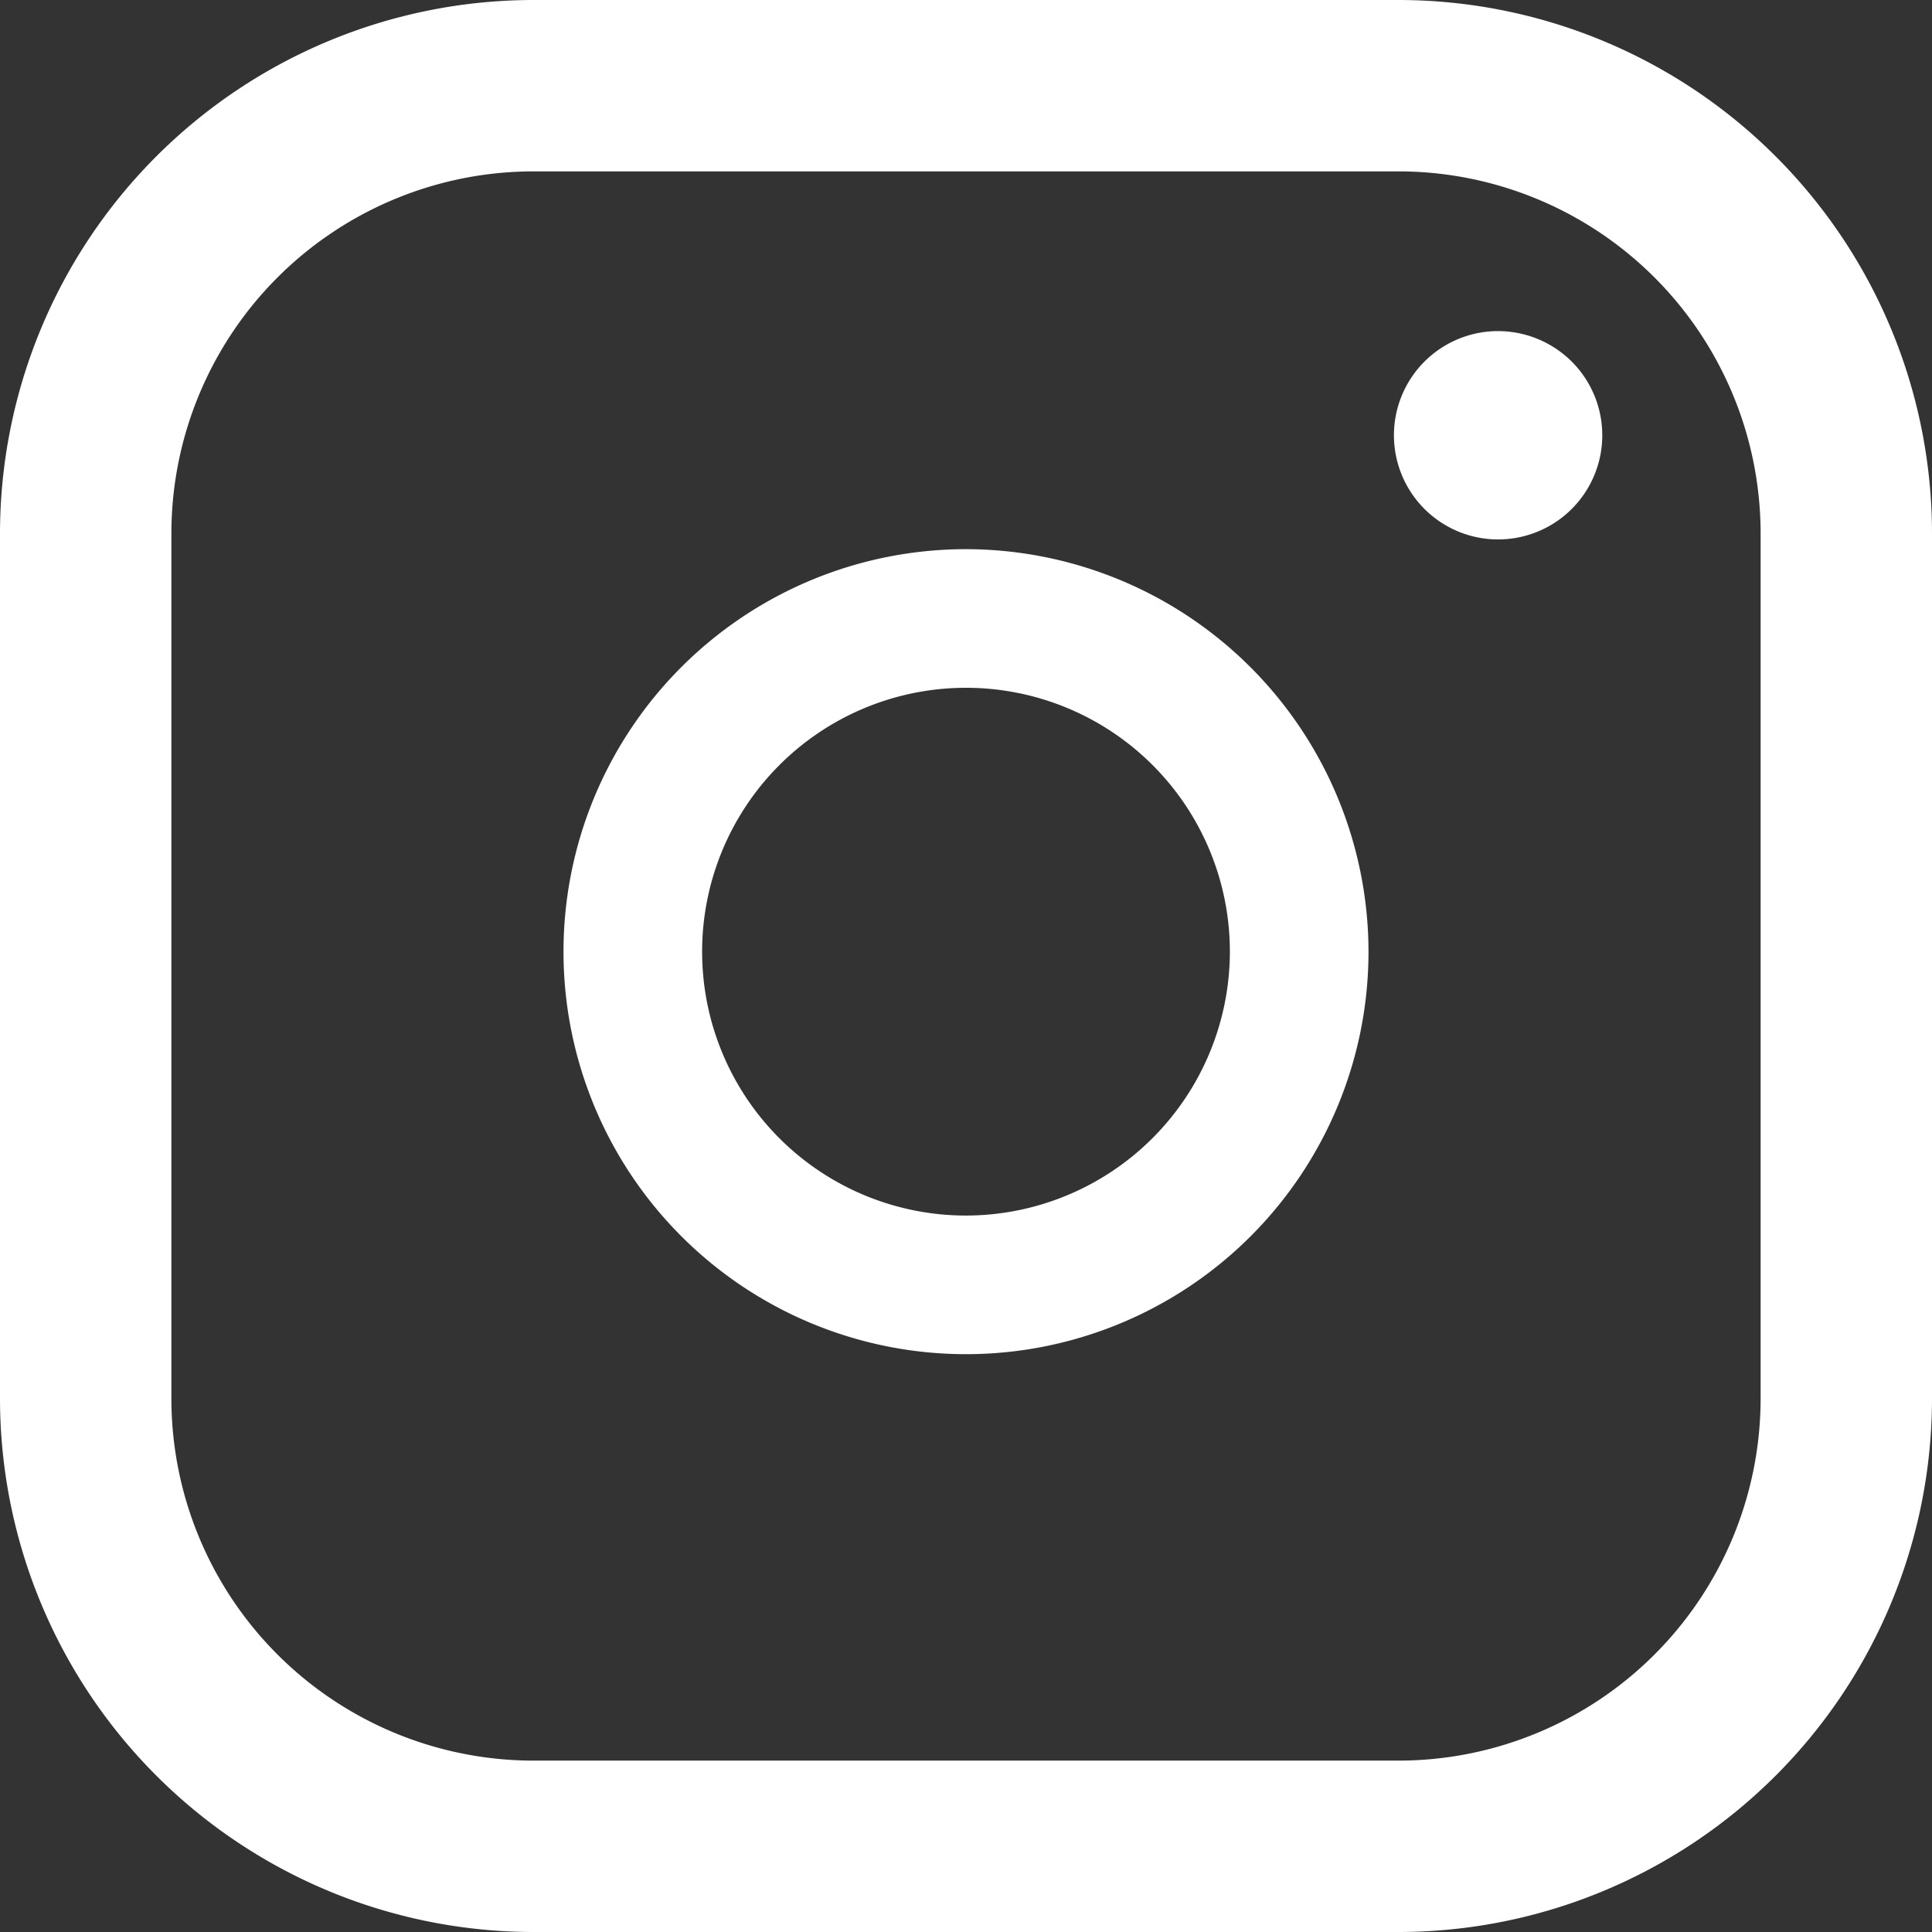
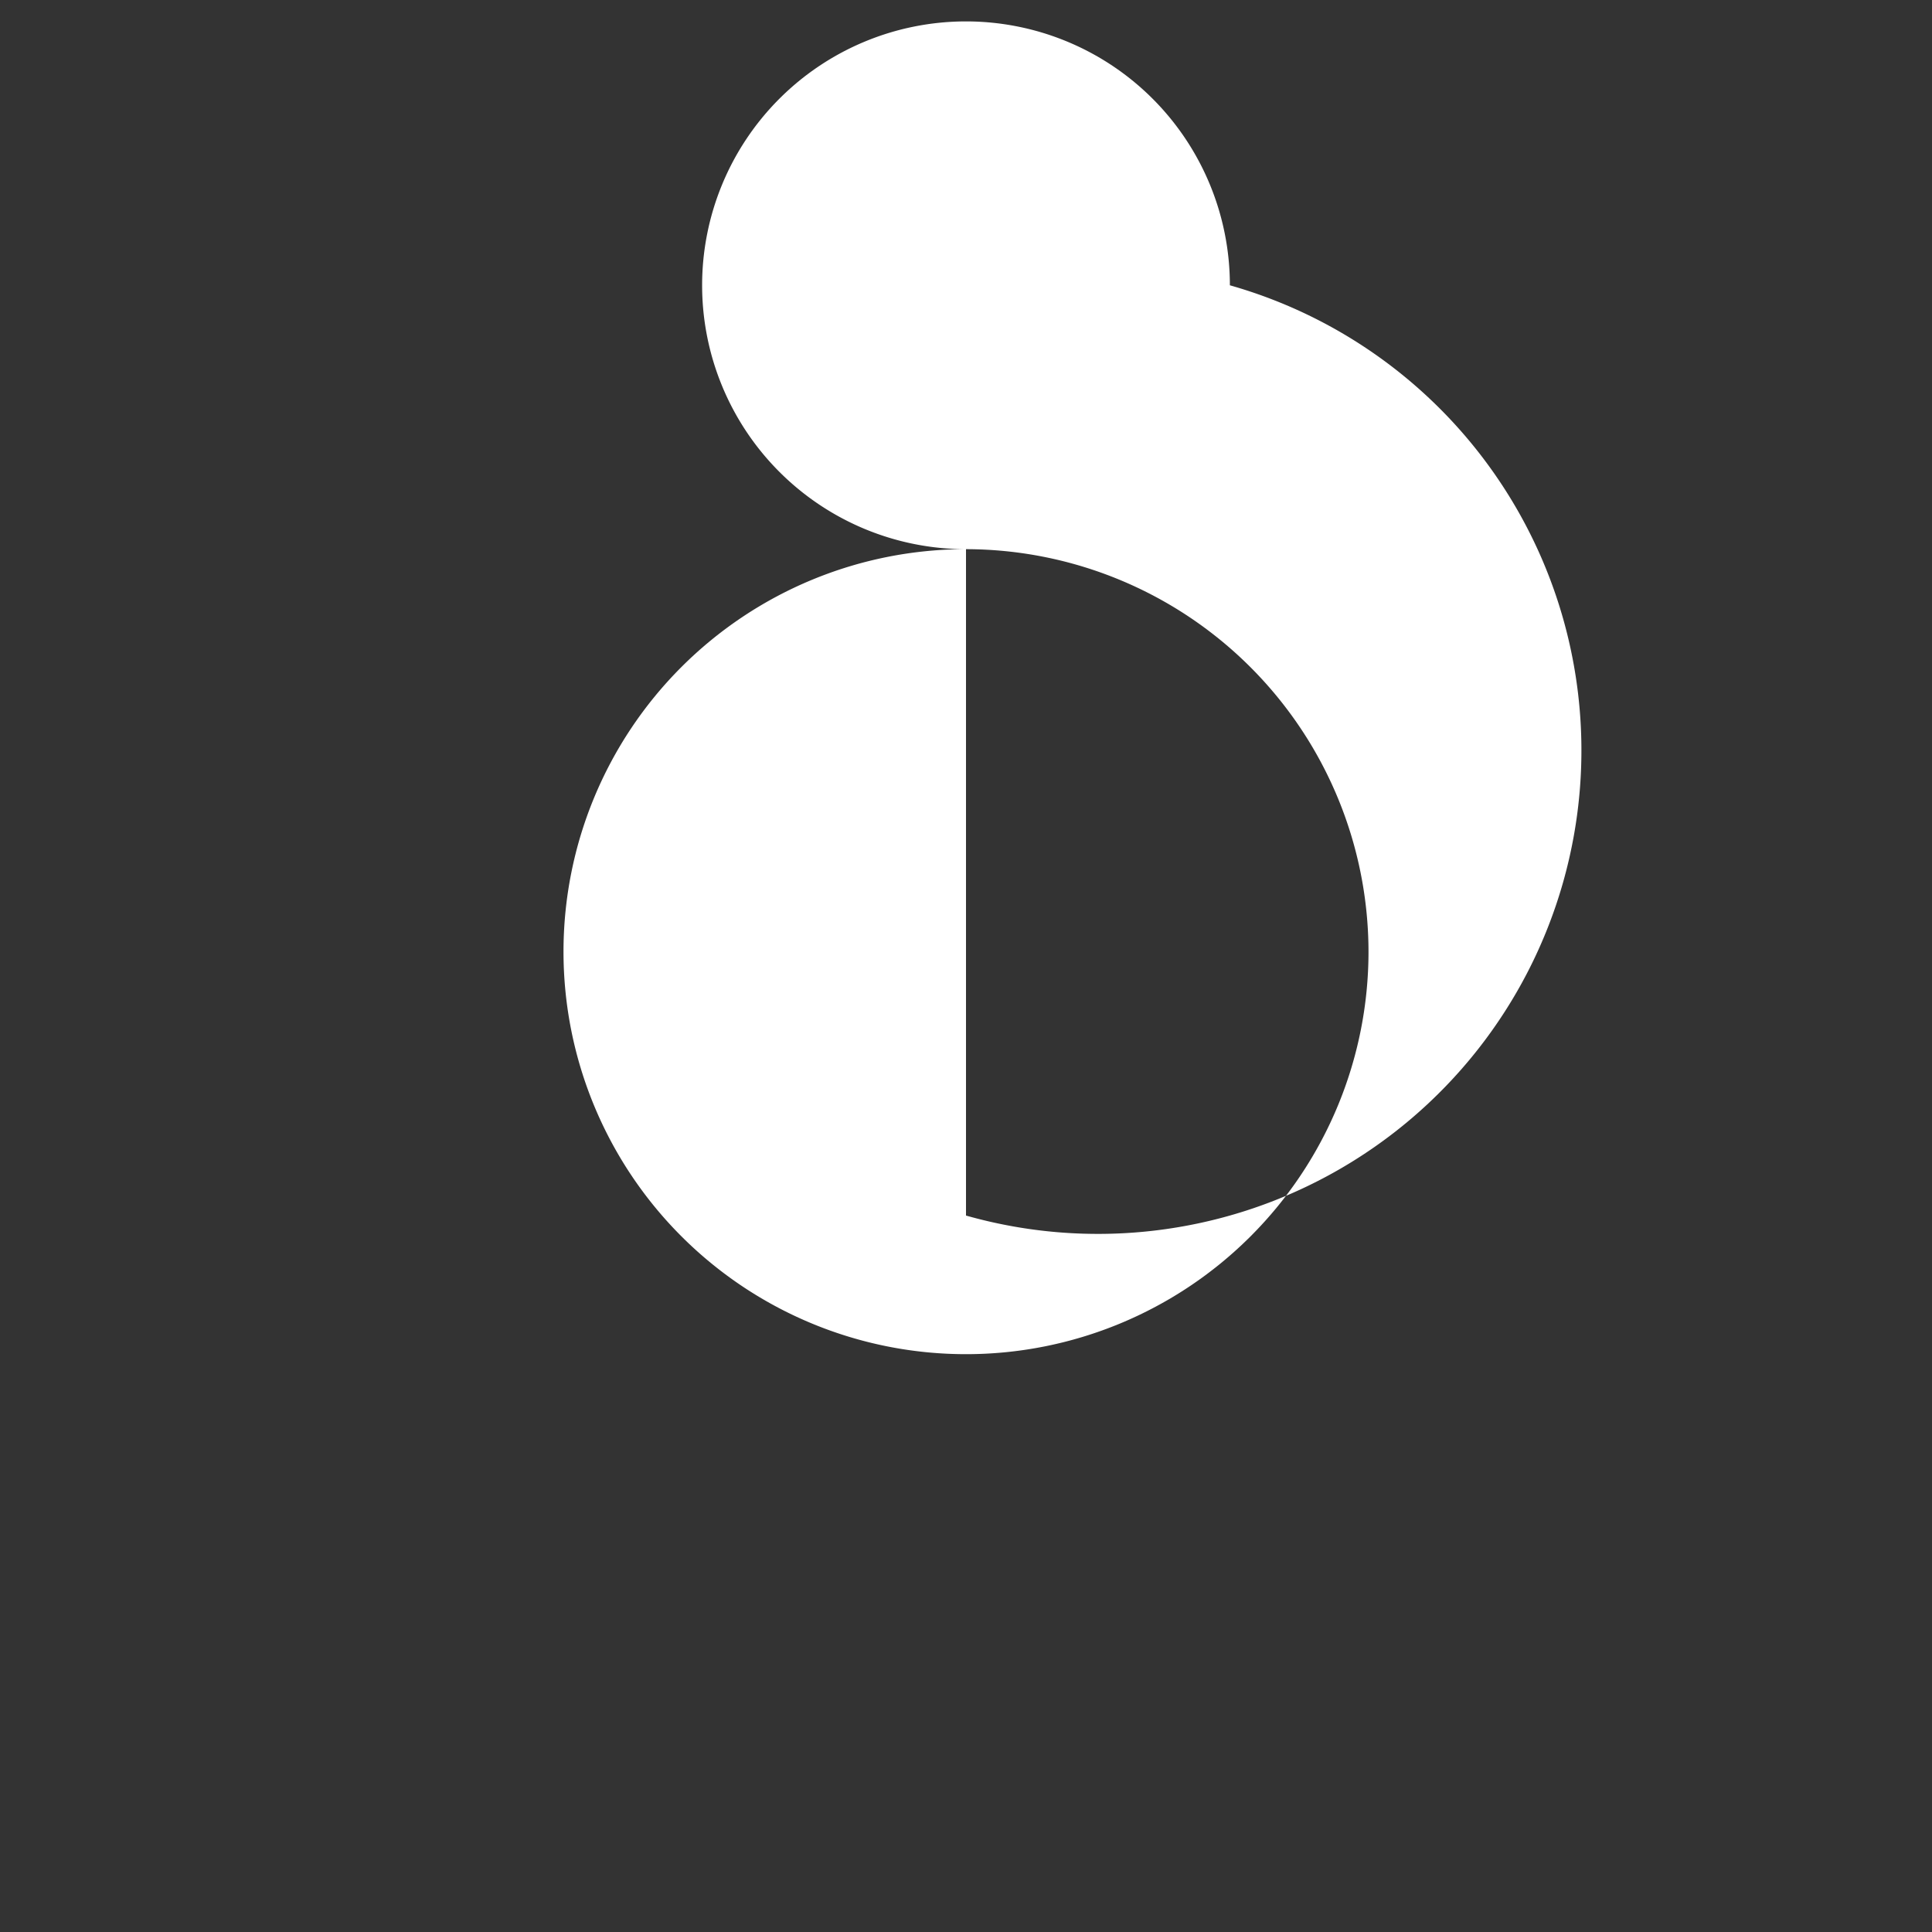
<svg xmlns="http://www.w3.org/2000/svg" id="icon-instagram" width="24" height="24" viewBox="0 0 24 24">
  <rect x="0" y="0" width="24" height="24" fill="#333333" stroke="none" />
-   <path id="Path_8" data-name="Path 8" d="M17.377,0H6.623A6.631,6.631,0,0,0,0,6.623V17.377A6.631,6.631,0,0,0,6.623,24H17.377A6.631,6.631,0,0,0,24,17.377V6.623A6.631,6.631,0,0,0,17.377,0Zm4.494,17.377a4.5,4.5,0,0,1-4.494,4.494H6.623a4.5,4.5,0,0,1-4.494-4.494V6.623A4.5,4.5,0,0,1,6.623,2.129H17.377a4.5,4.5,0,0,1,4.494,4.494V17.377Z" fill="#fff" />
-   <path id="Path_9" data-name="Path 9" d="M45.968,40.97a5,5,0,1,0,5,5A5.006,5.006,0,0,0,45.968,40.97Zm0,8.278a3.278,3.278,0,1,1,3.278-3.278A3.282,3.282,0,0,1,45.968,49.248Z" transform="translate(-33.968 -34.148)" fill="#fff" />
-   <path id="Path_10" data-name="Path 10" d="M120.216,28.251a1.294,1.294,0,1,0,.916.379A1.3,1.3,0,0,0,120.216,28.251Z" transform="translate(-101.607 -24.138)" fill="#fff" />
+   <path id="Path_9" data-name="Path 9" d="M45.968,40.97a5,5,0,1,0,5,5A5.006,5.006,0,0,0,45.968,40.97Za3.278,3.278,0,1,1,3.278-3.278A3.282,3.282,0,0,1,45.968,49.248Z" transform="translate(-33.968 -34.148)" fill="#fff" />
</svg>